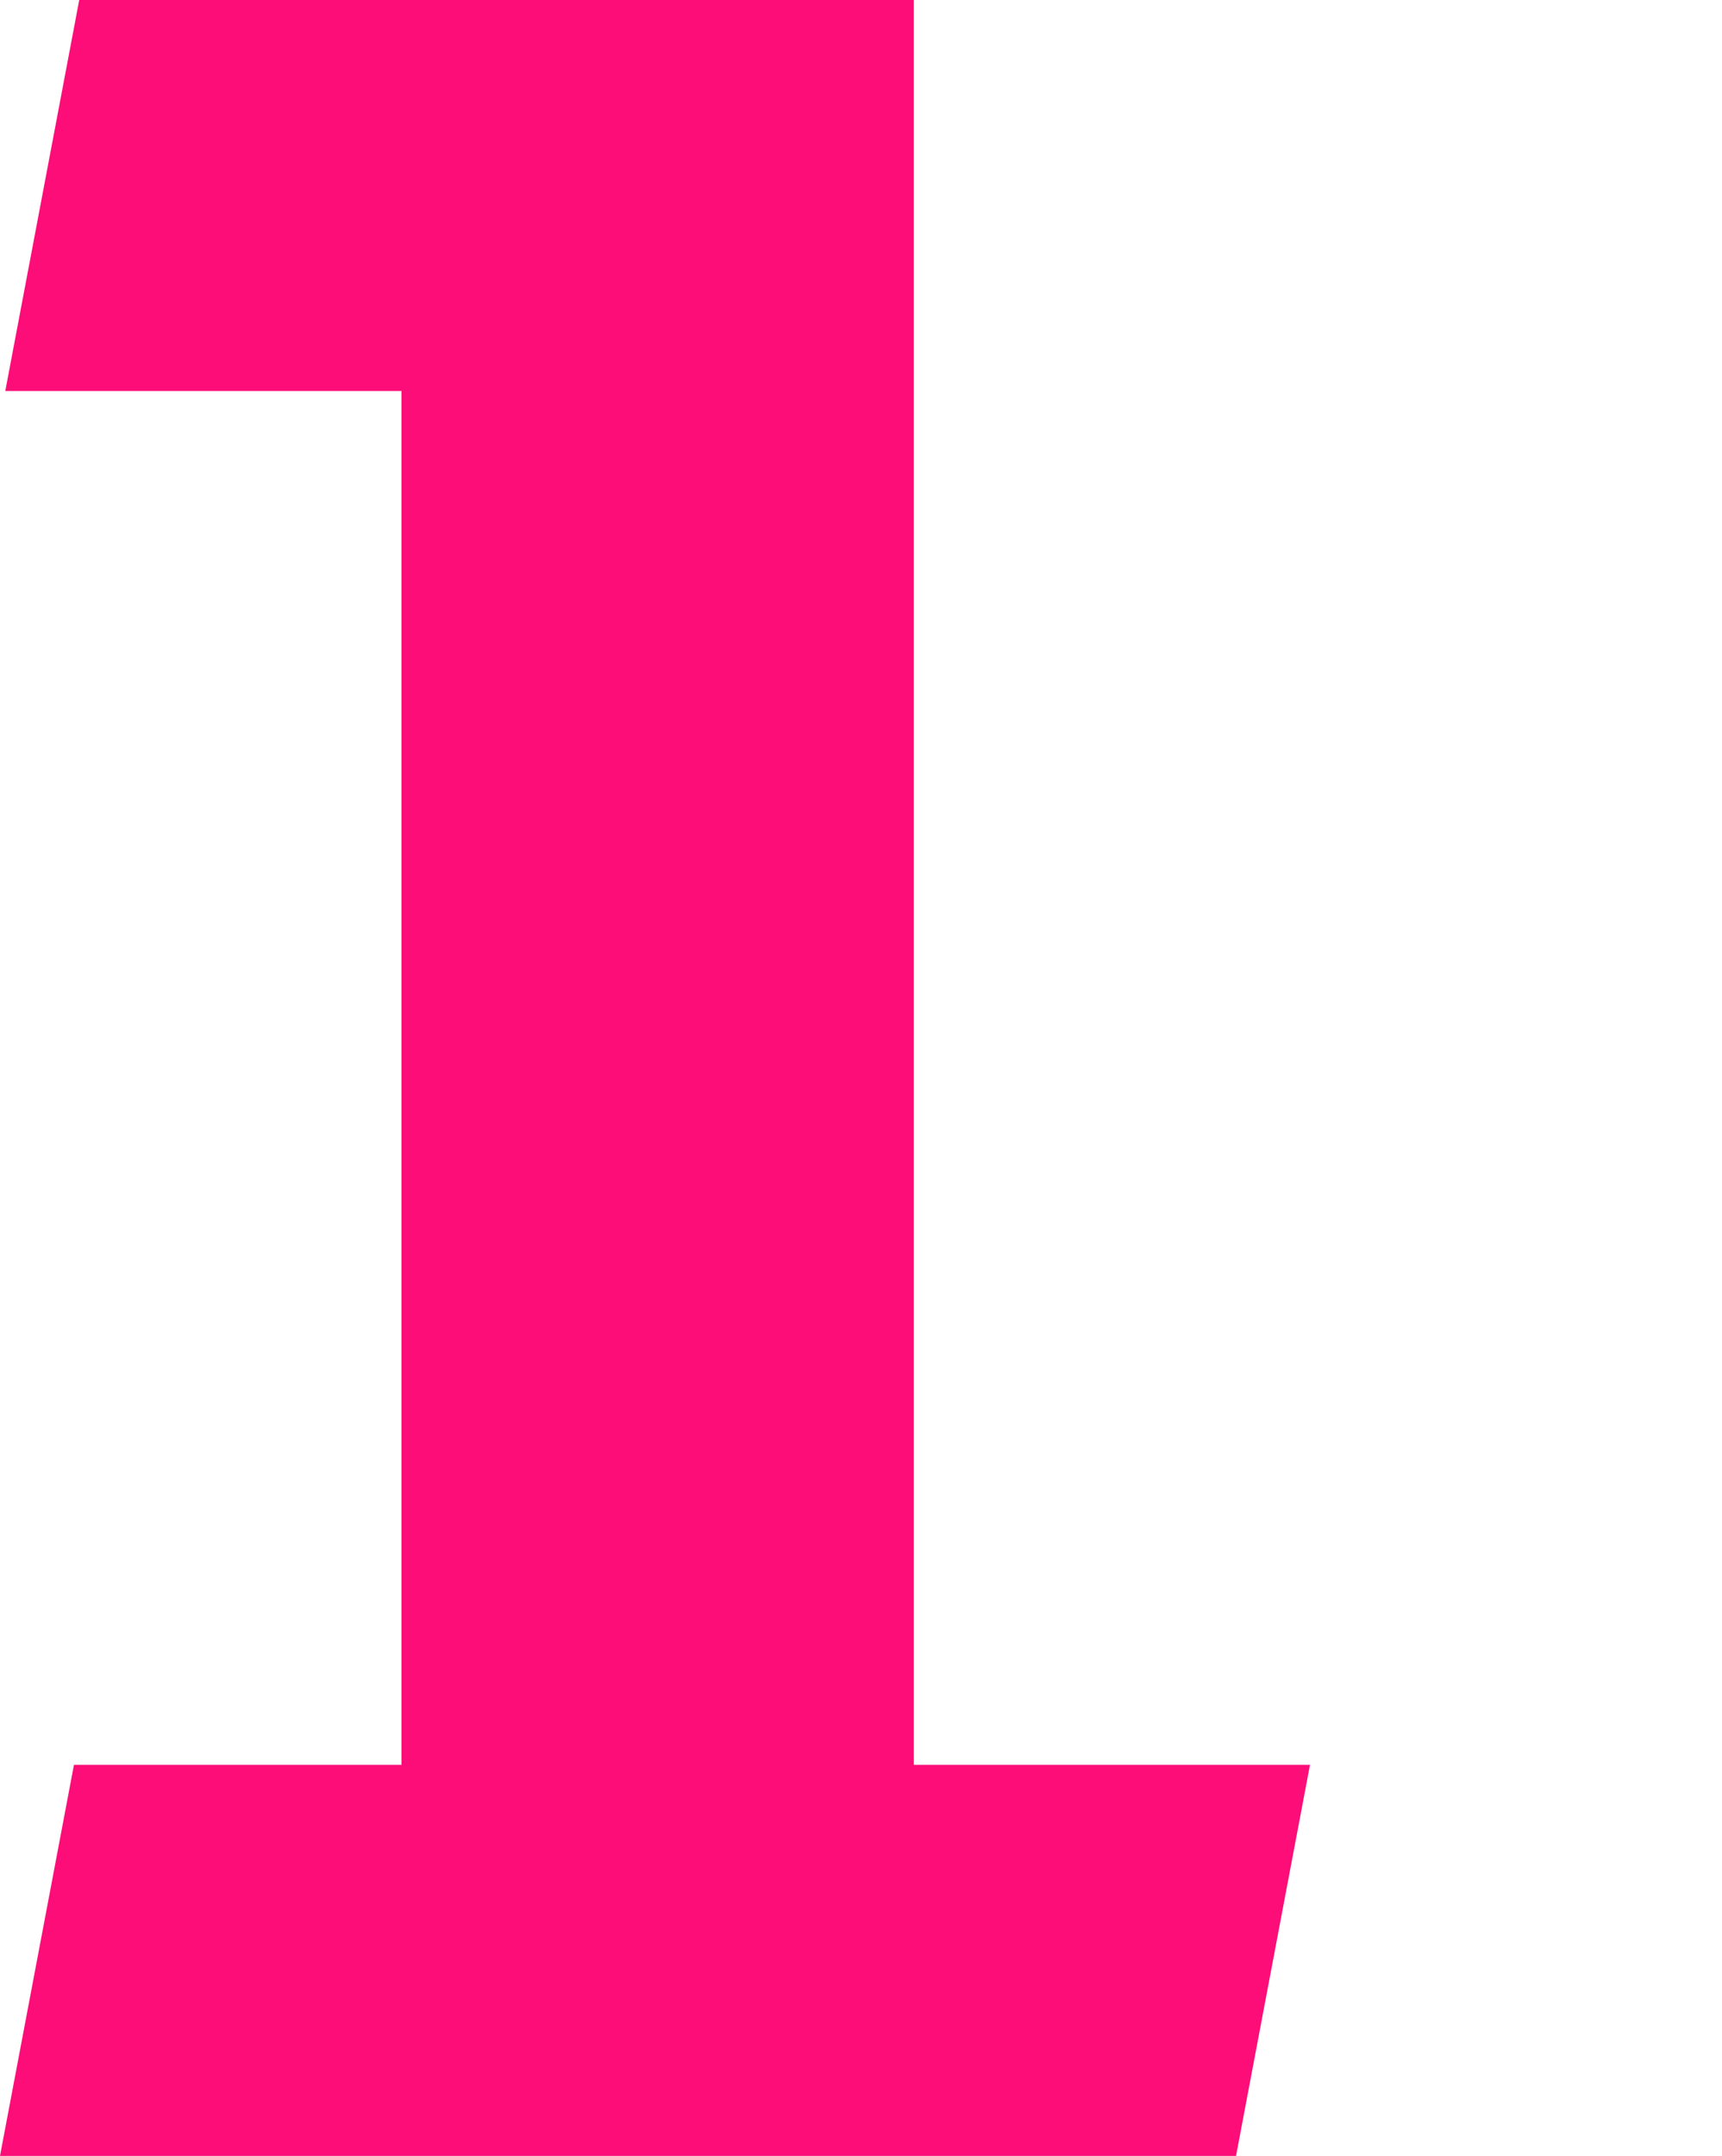
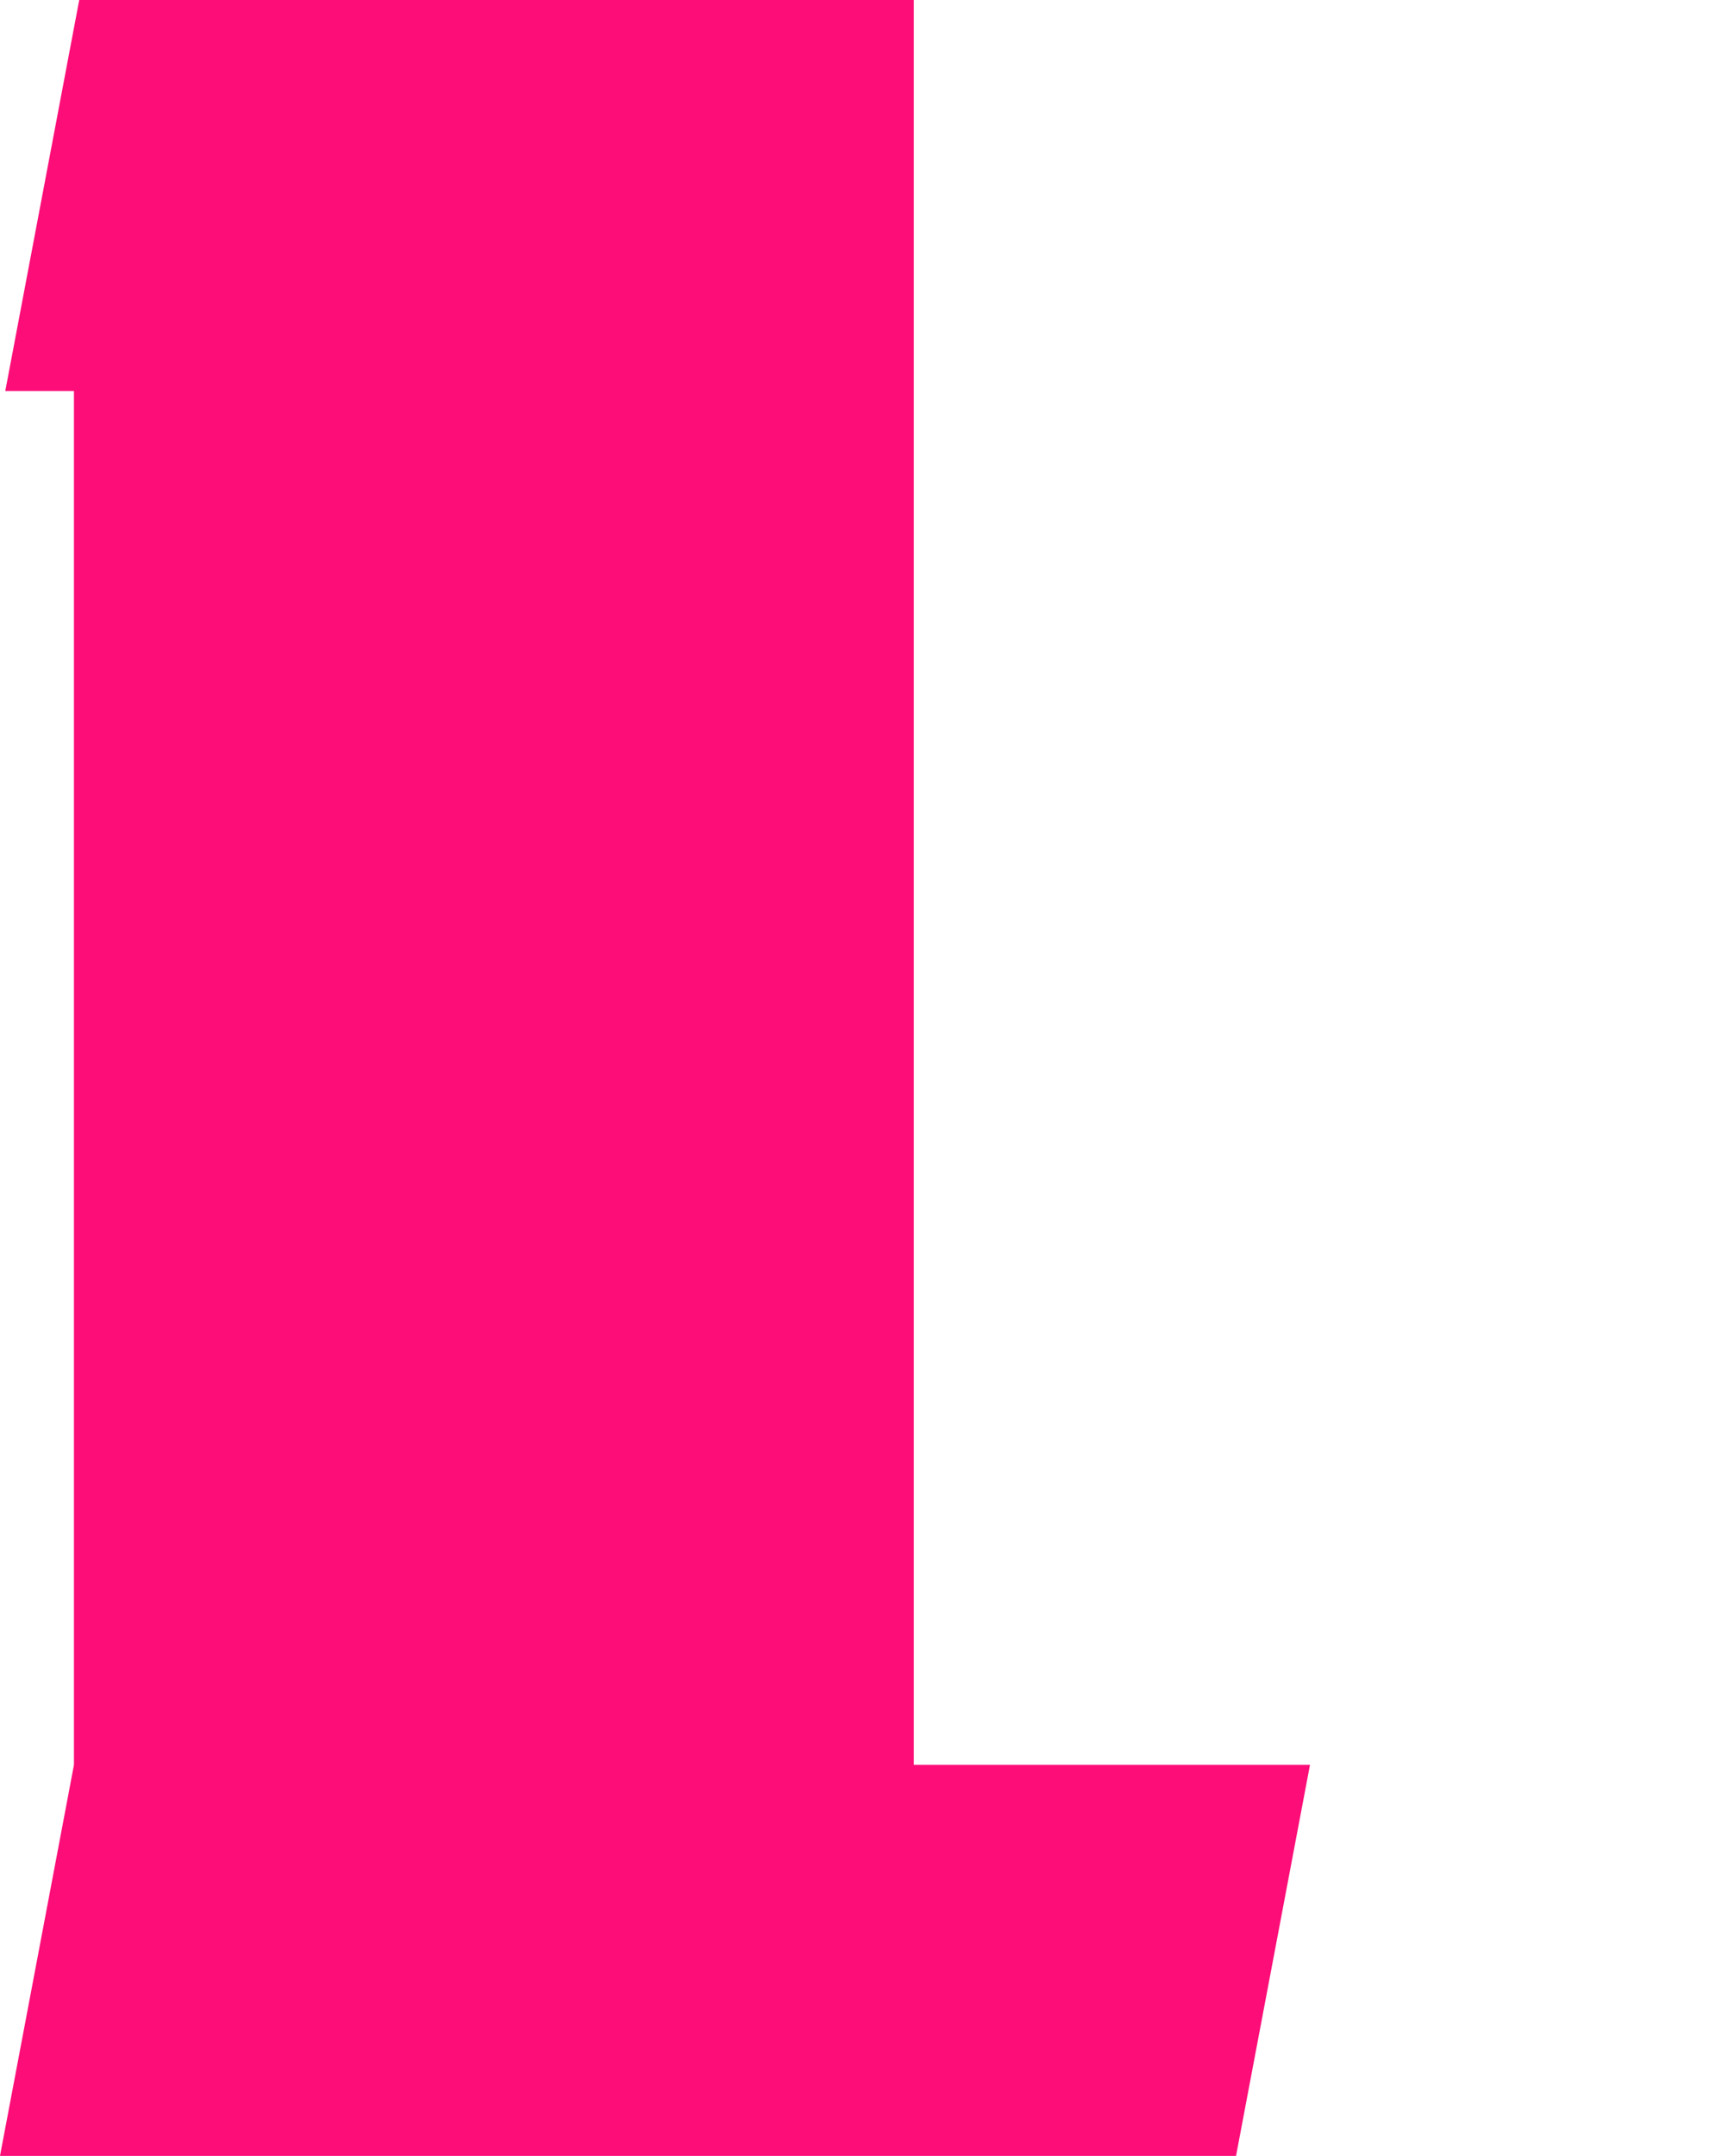
<svg xmlns="http://www.w3.org/2000/svg" id="Ebene_1" version="1.1" viewBox="0 0 32.6 40.8">
  <defs>
    <style>
      .st0 {
        isolation: isolate;
      }

      .st1 {
        fill: #fc0d78;
      }
    </style>
  </defs>
  <g class="st0">
-     <path class="st1" d="M23.4,40.8H0l1.4-7.4h6.2V7.4H.1L1.5,0h15.8v33.4h7.5l-1.4,7.4Z" />
+     <path class="st1" d="M23.4,40.8H0l1.4-7.4V7.4H.1L1.5,0h15.8v33.4h7.5l-1.4,7.4Z" />
  </g>
</svg>